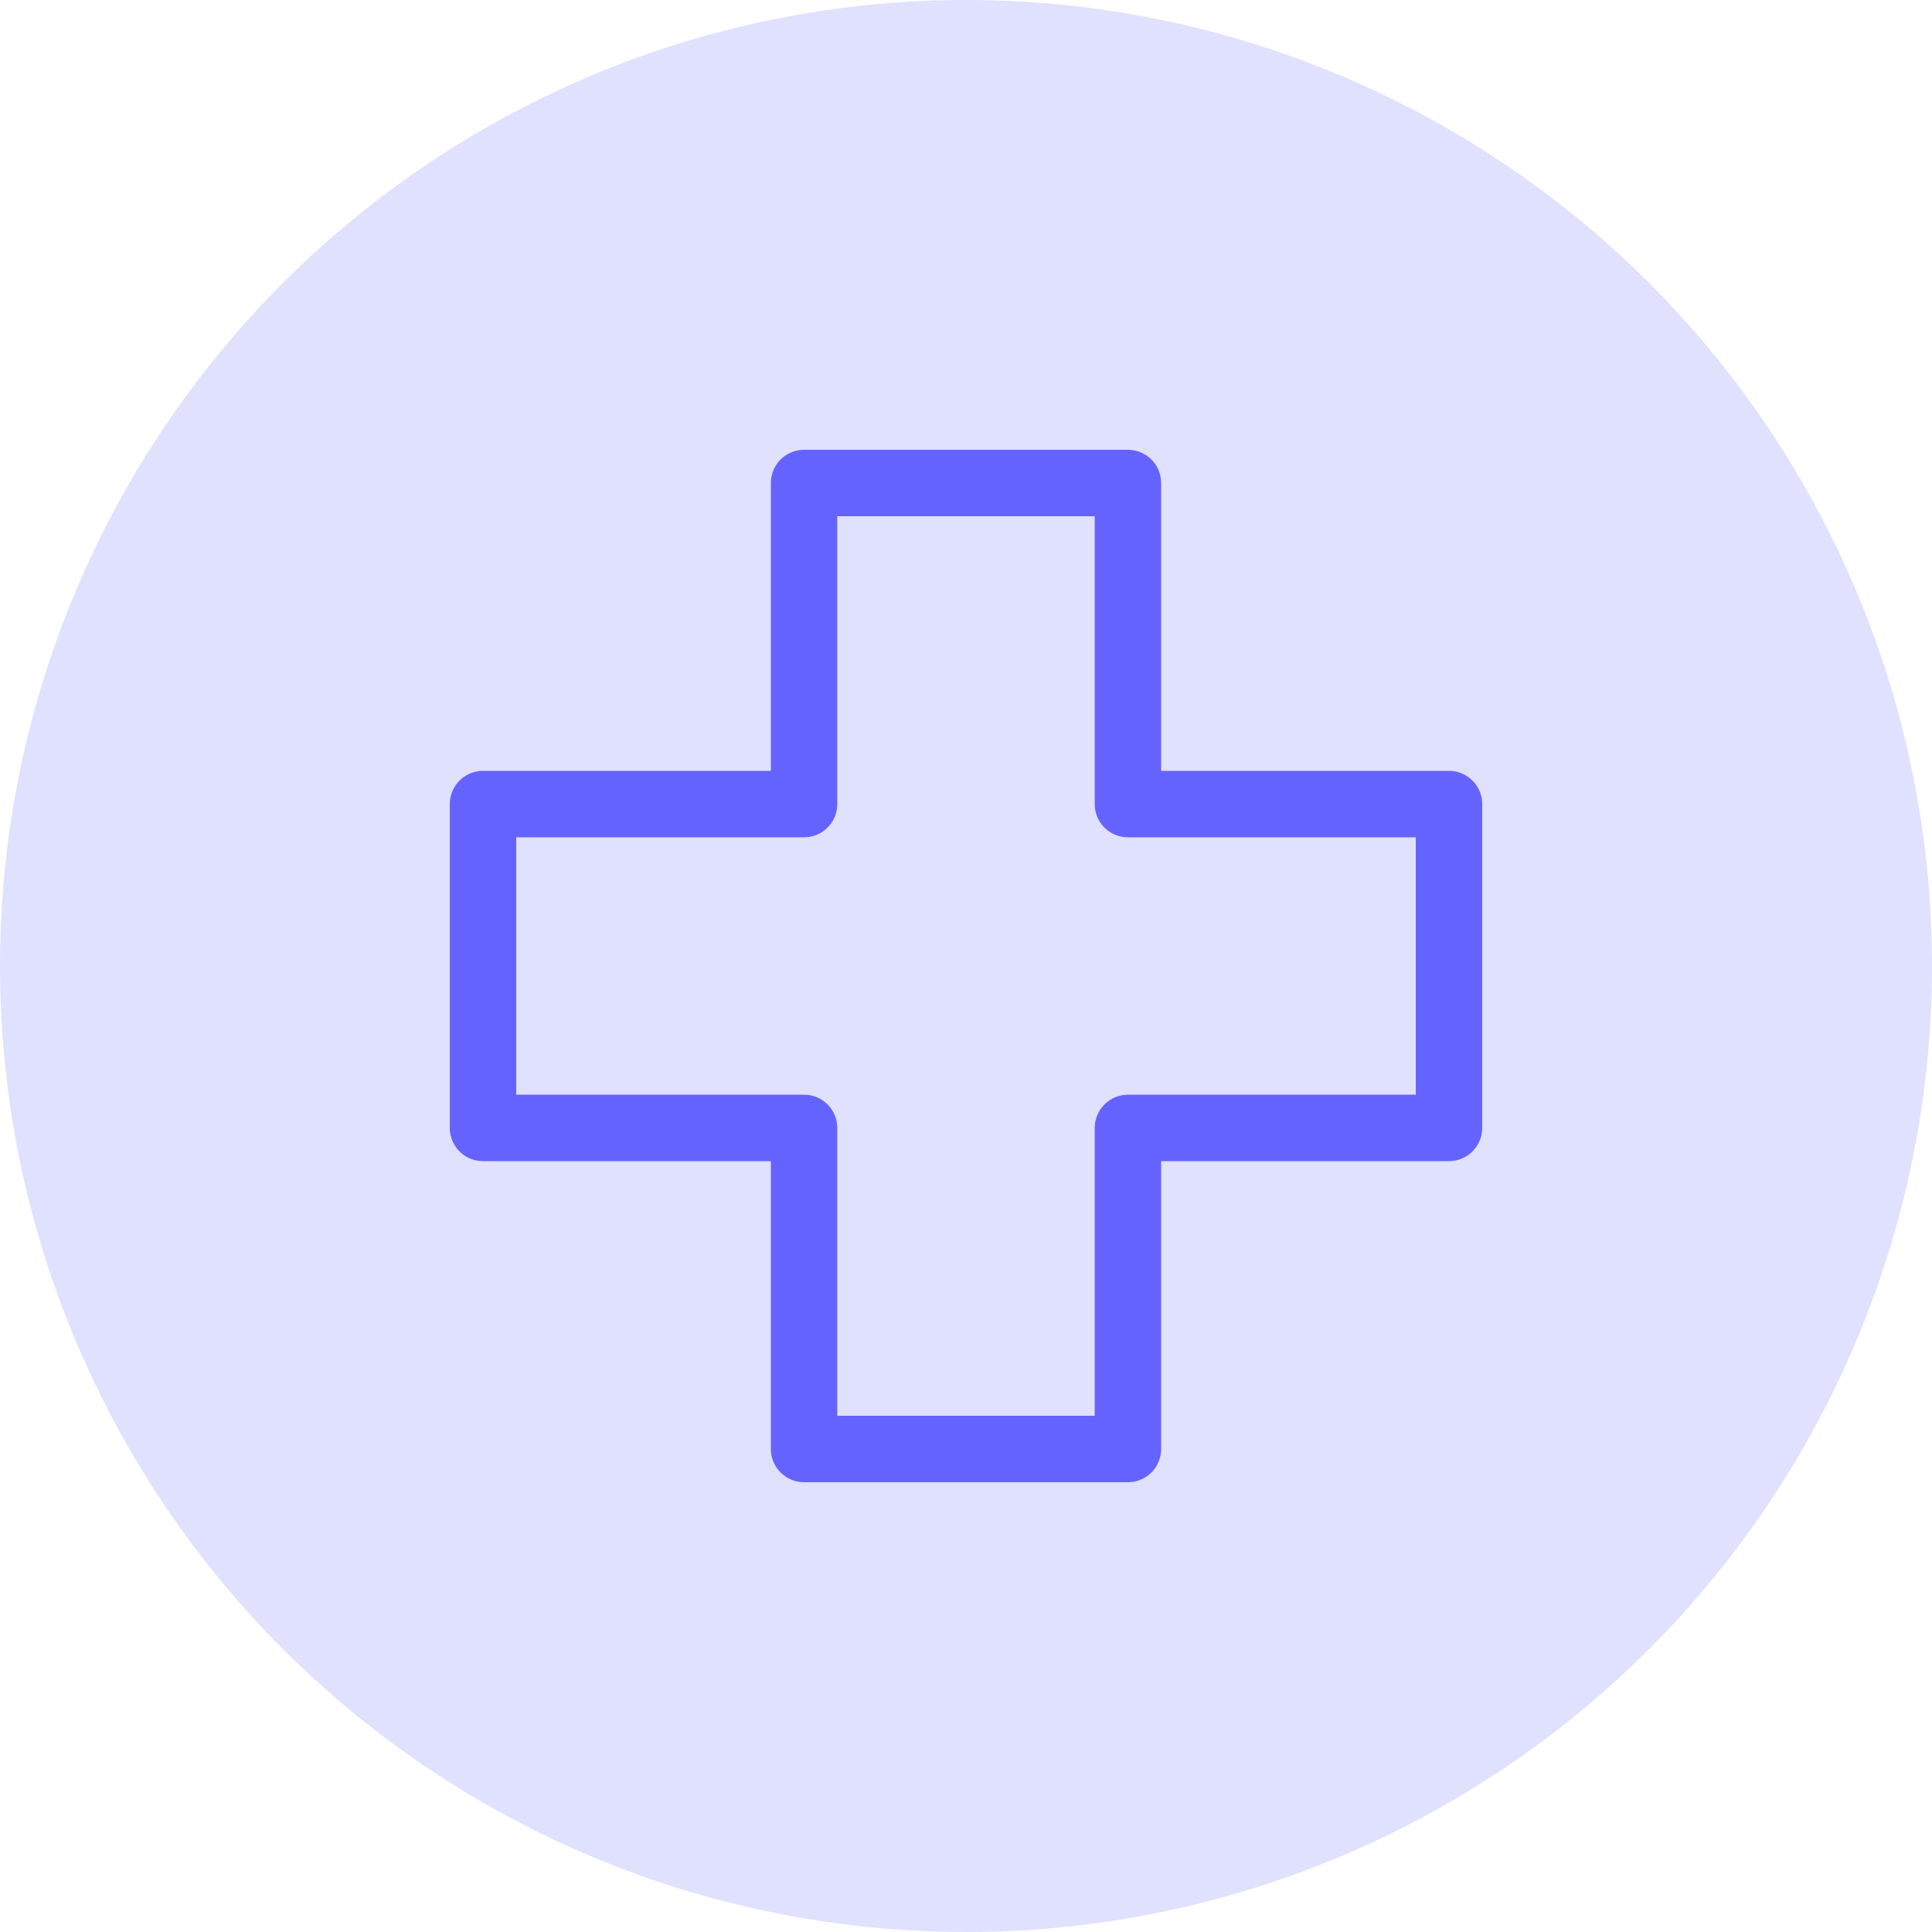
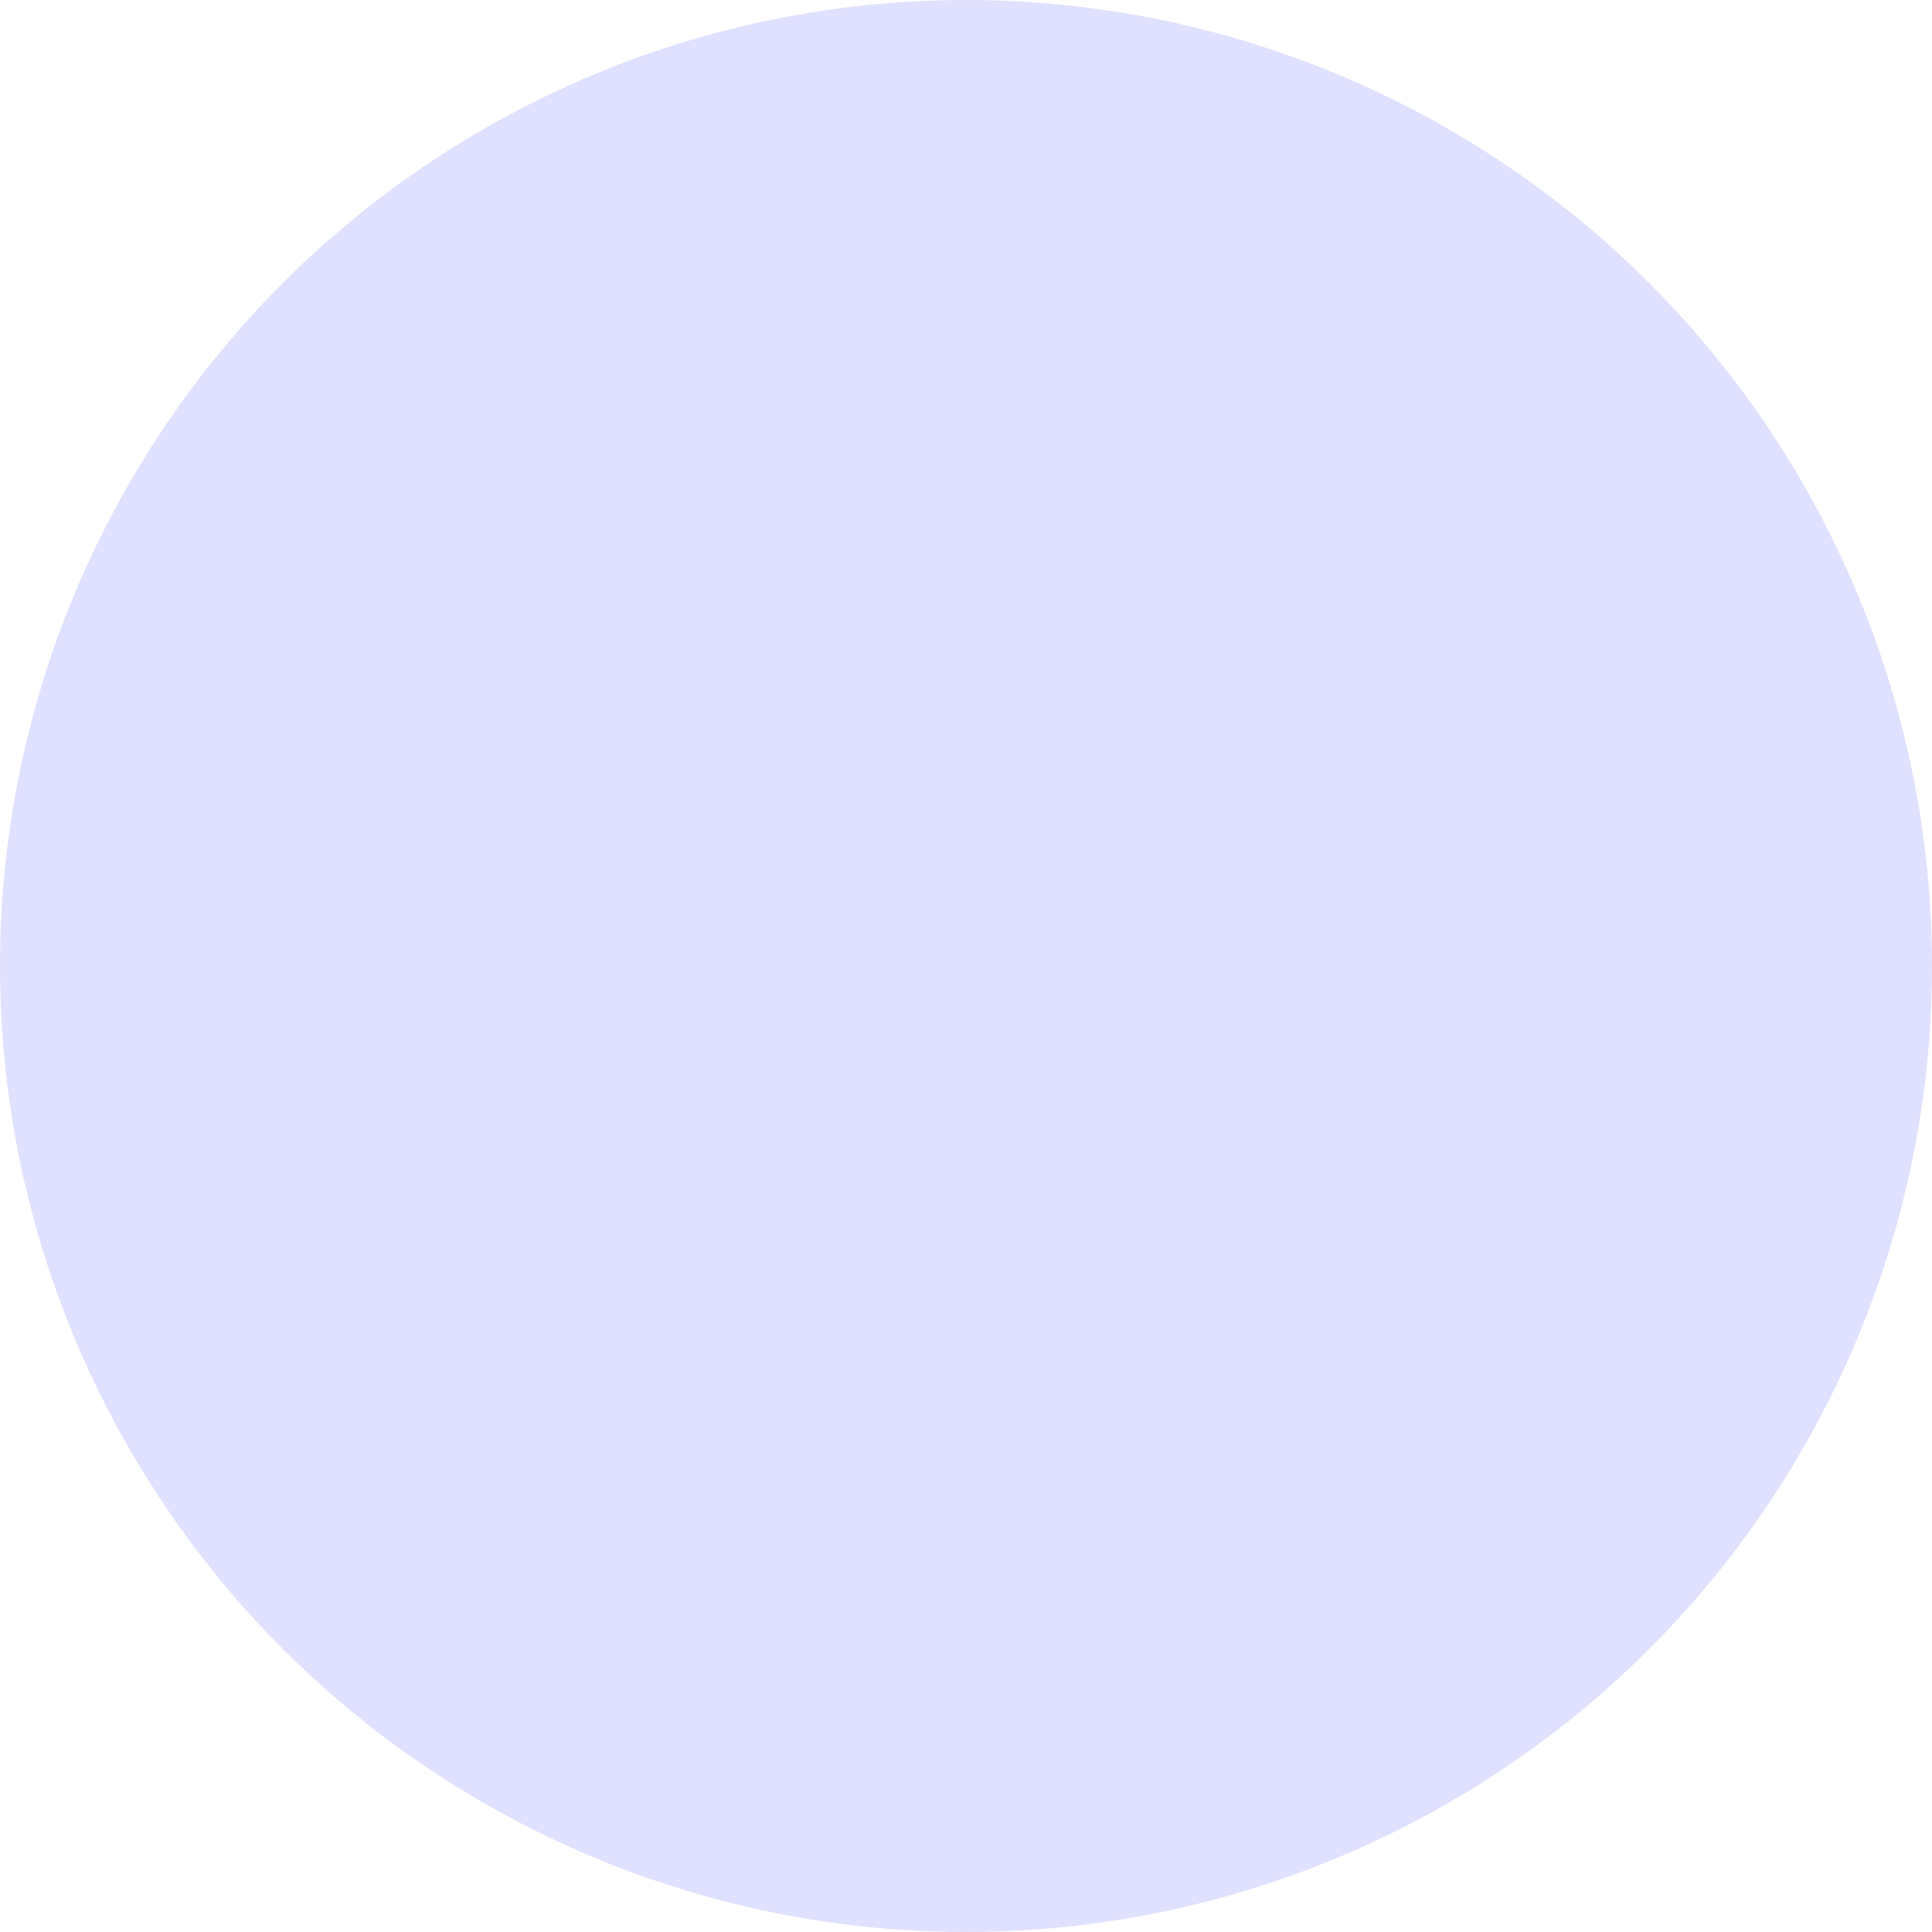
<svg xmlns="http://www.w3.org/2000/svg" width="64" height="64" viewBox="0 0 64 64">
  <g fill="none" fill-rule="evenodd">
    <g>
      <g>
        <g>
          <g>
            <g transform="translate(-389 -2577) translate(32 847) translate(0 136) translate(333 1570) translate(24 24)">
              <circle cx="32" cy="32" r="32" fill="#E0E0FF" />
-               <path stroke="#6563FF" stroke-linecap="round" stroke-linejoin="round" stroke-width="2.2" d="M48 26.636L37.364 26.636 37.364 16 26.636 16 26.636 26.636 16 26.636 16 37.364 26.636 37.364 26.636 48 37.364 48 37.364 37.364 48 37.364z" />
            </g>
          </g>
        </g>
      </g>
    </g>
  </g>
</svg>